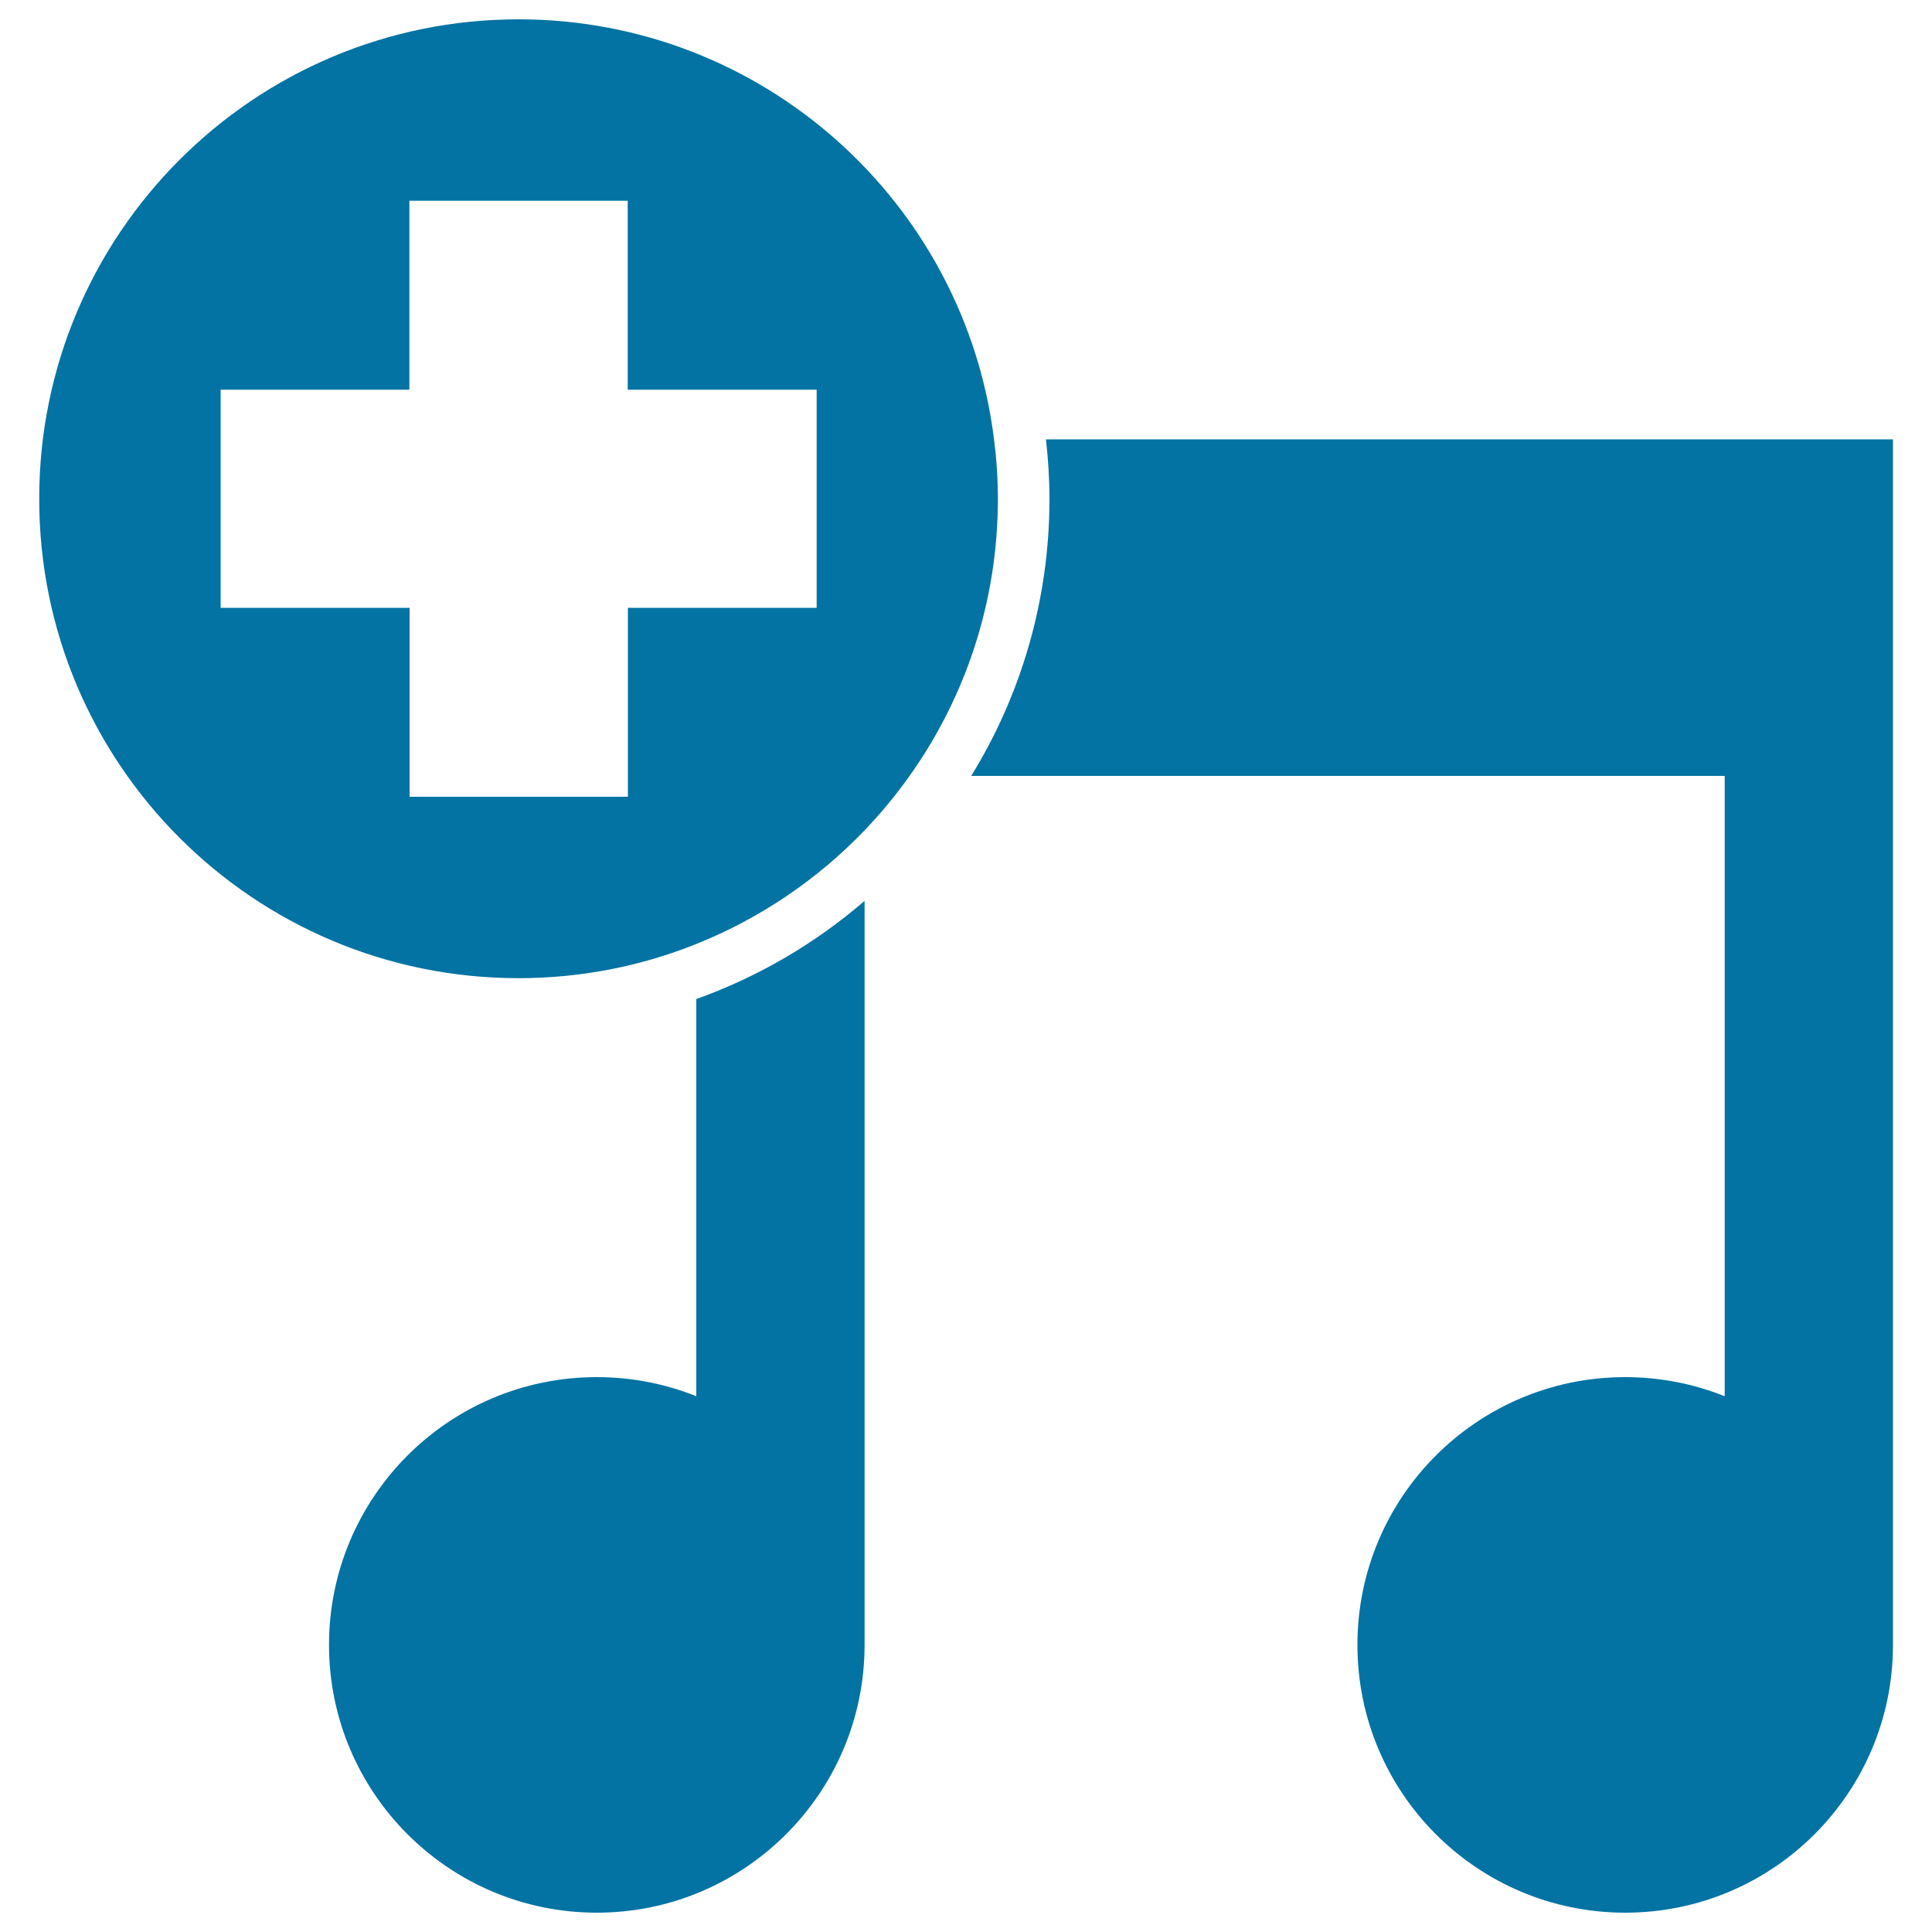
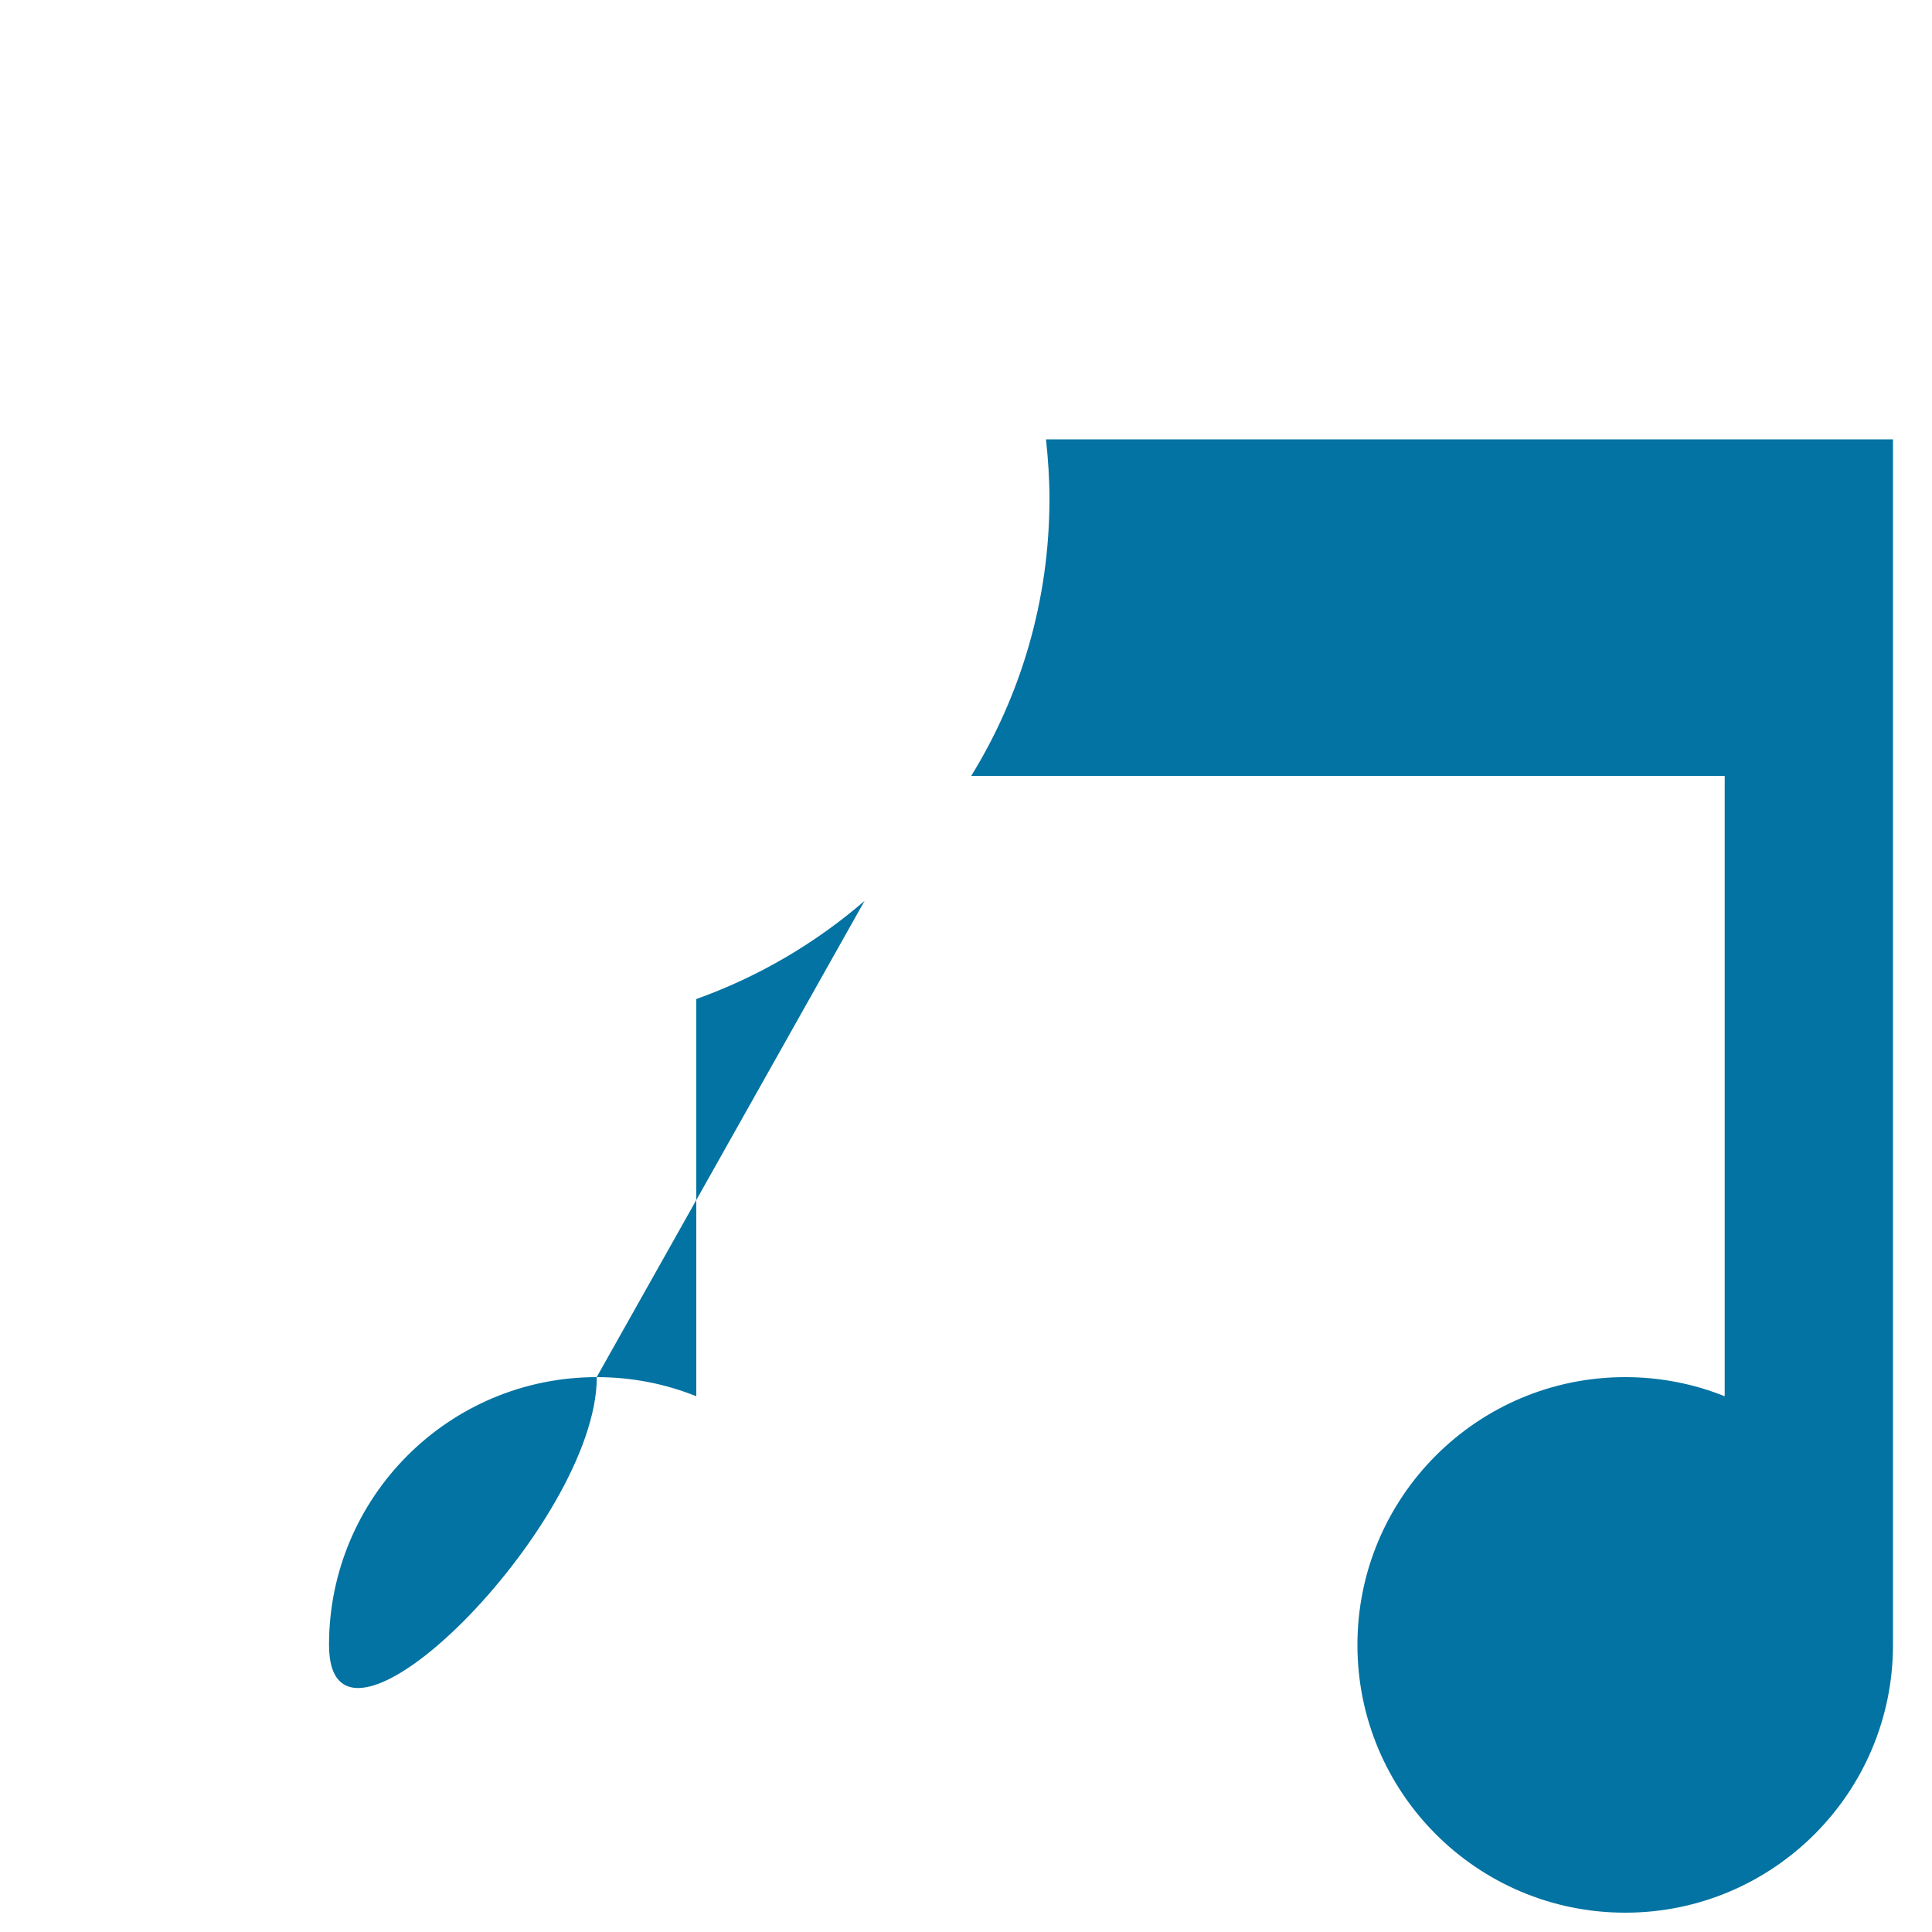
<svg xmlns="http://www.w3.org/2000/svg" viewBox="0 0 1000 1000" style="fill:#0273a2">
  <title>Add Song Interface Symbol SVG icon</title>
  <g>
    <g>
      <path d="M892.7,401.6v321.1c-15.9-6.4-33.3-9.9-51.5-9.9c-76.6,0-138.6,62.1-138.6,138.6S764.6,990,841.2,990s138.6-62.1,138.6-138.6c0,0,0-0.1,0-0.1l0,0V401.6V227.4h-87.1H541.4c1.1,10.1,1.8,20.4,1.8,30.8c0,52.5-14.8,101.7-40.5,143.4H892.7z" />
-       <path d="M447.5,466.3c-25.4,21.9-54.9,39.3-87.1,50.8v205.6c-15.9-6.4-33.3-9.9-51.5-9.9c-76.6,0-138.6,62.1-138.6,138.6c0,76.5,62.1,138.6,138.6,138.6s138.6-62.1,138.6-138.6c0,0,0-0.1,0-0.1l0,0L447.5,466.3L447.5,466.3z" />
-       <path d="M268.4,506.3c32.5,0,63.6-6.3,92-17.7c33.2-13.3,62.8-33.5,87.1-58.8c8.4-8.8,16.2-18.2,23.3-28.2c28.8-40.5,45.7-90,45.7-143.4c0-10.4-0.7-20.7-2-30.8C499.4,104.9,395,10,268.4,10c-137,0-248.1,111.1-248.1,248.1C20.2,395.2,131.3,506.3,268.4,506.3z M114.1,201.7h97.8v-97.8h113v97.8h97.8v25.7v87.2h-62.2h-35.5v97.8h-113v-97.8h-97.8V201.7z" />
+       <path d="M447.5,466.3c-25.4,21.9-54.9,39.3-87.1,50.8v205.6c-15.9-6.4-33.3-9.9-51.5-9.9c-76.6,0-138.6,62.1-138.6,138.6s138.6-62.1,138.6-138.6c0,0,0-0.1,0-0.1l0,0L447.5,466.3L447.5,466.3z" />
    </g>
  </g>
</svg>